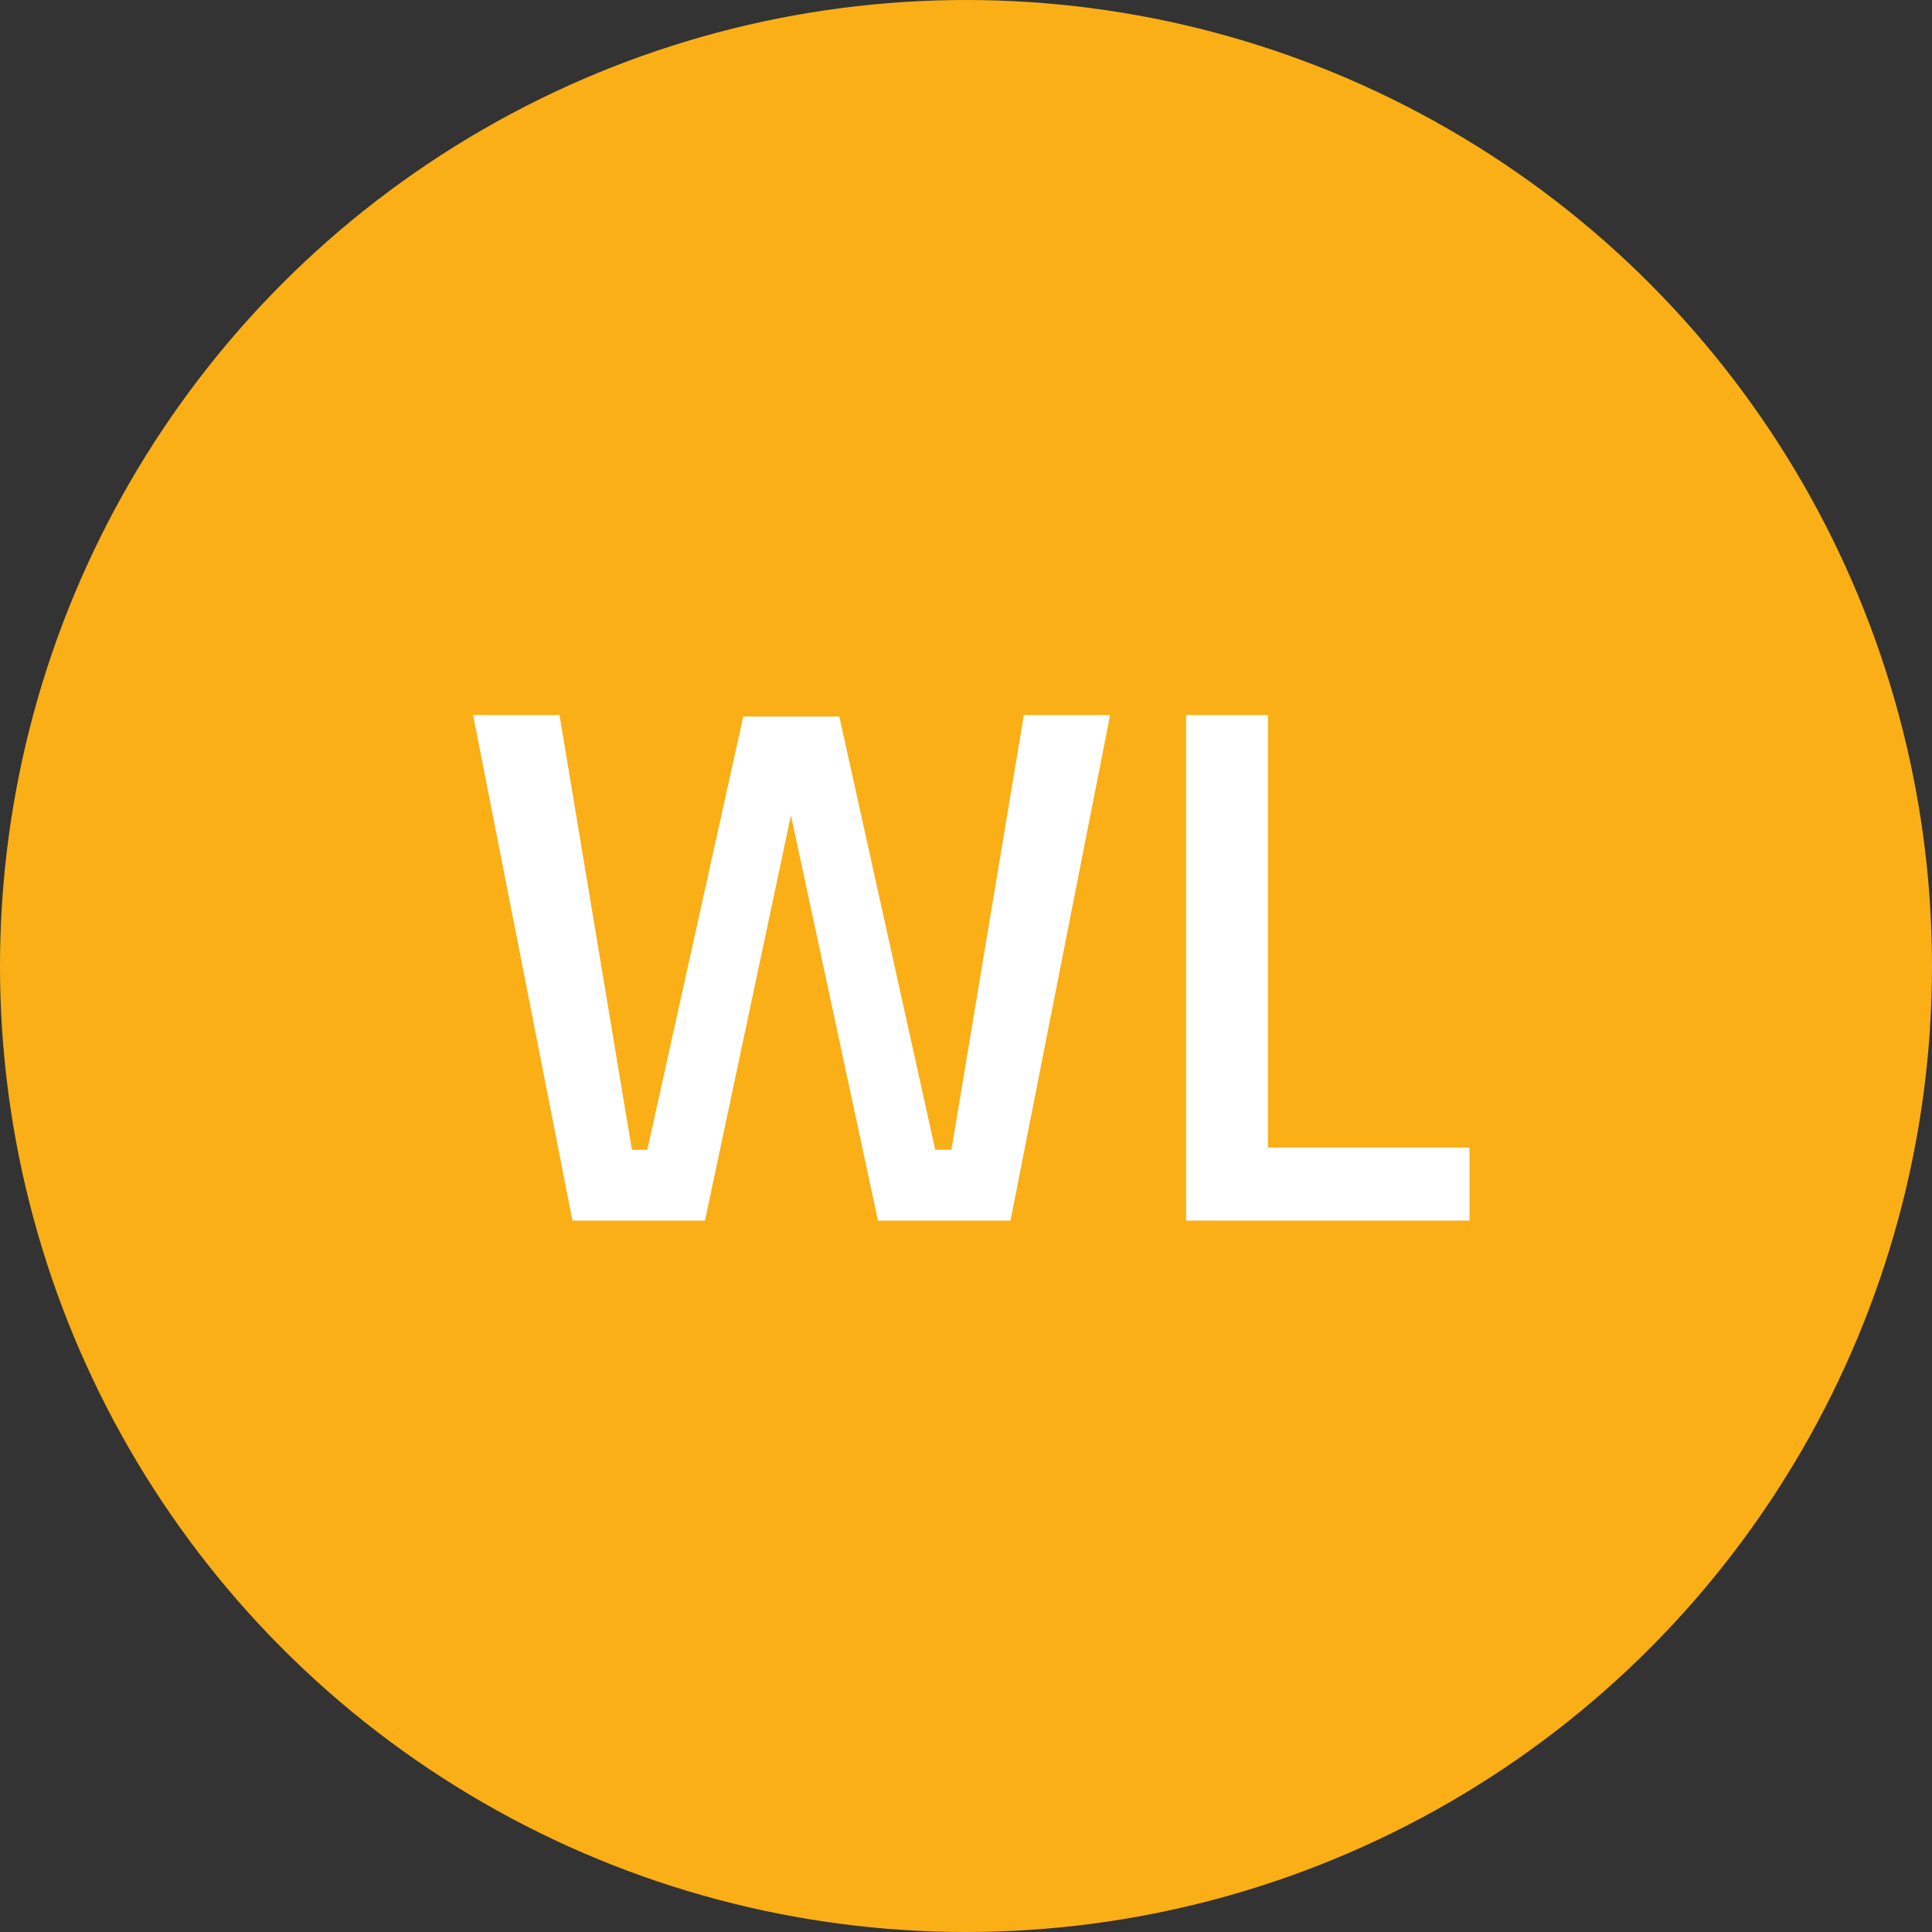
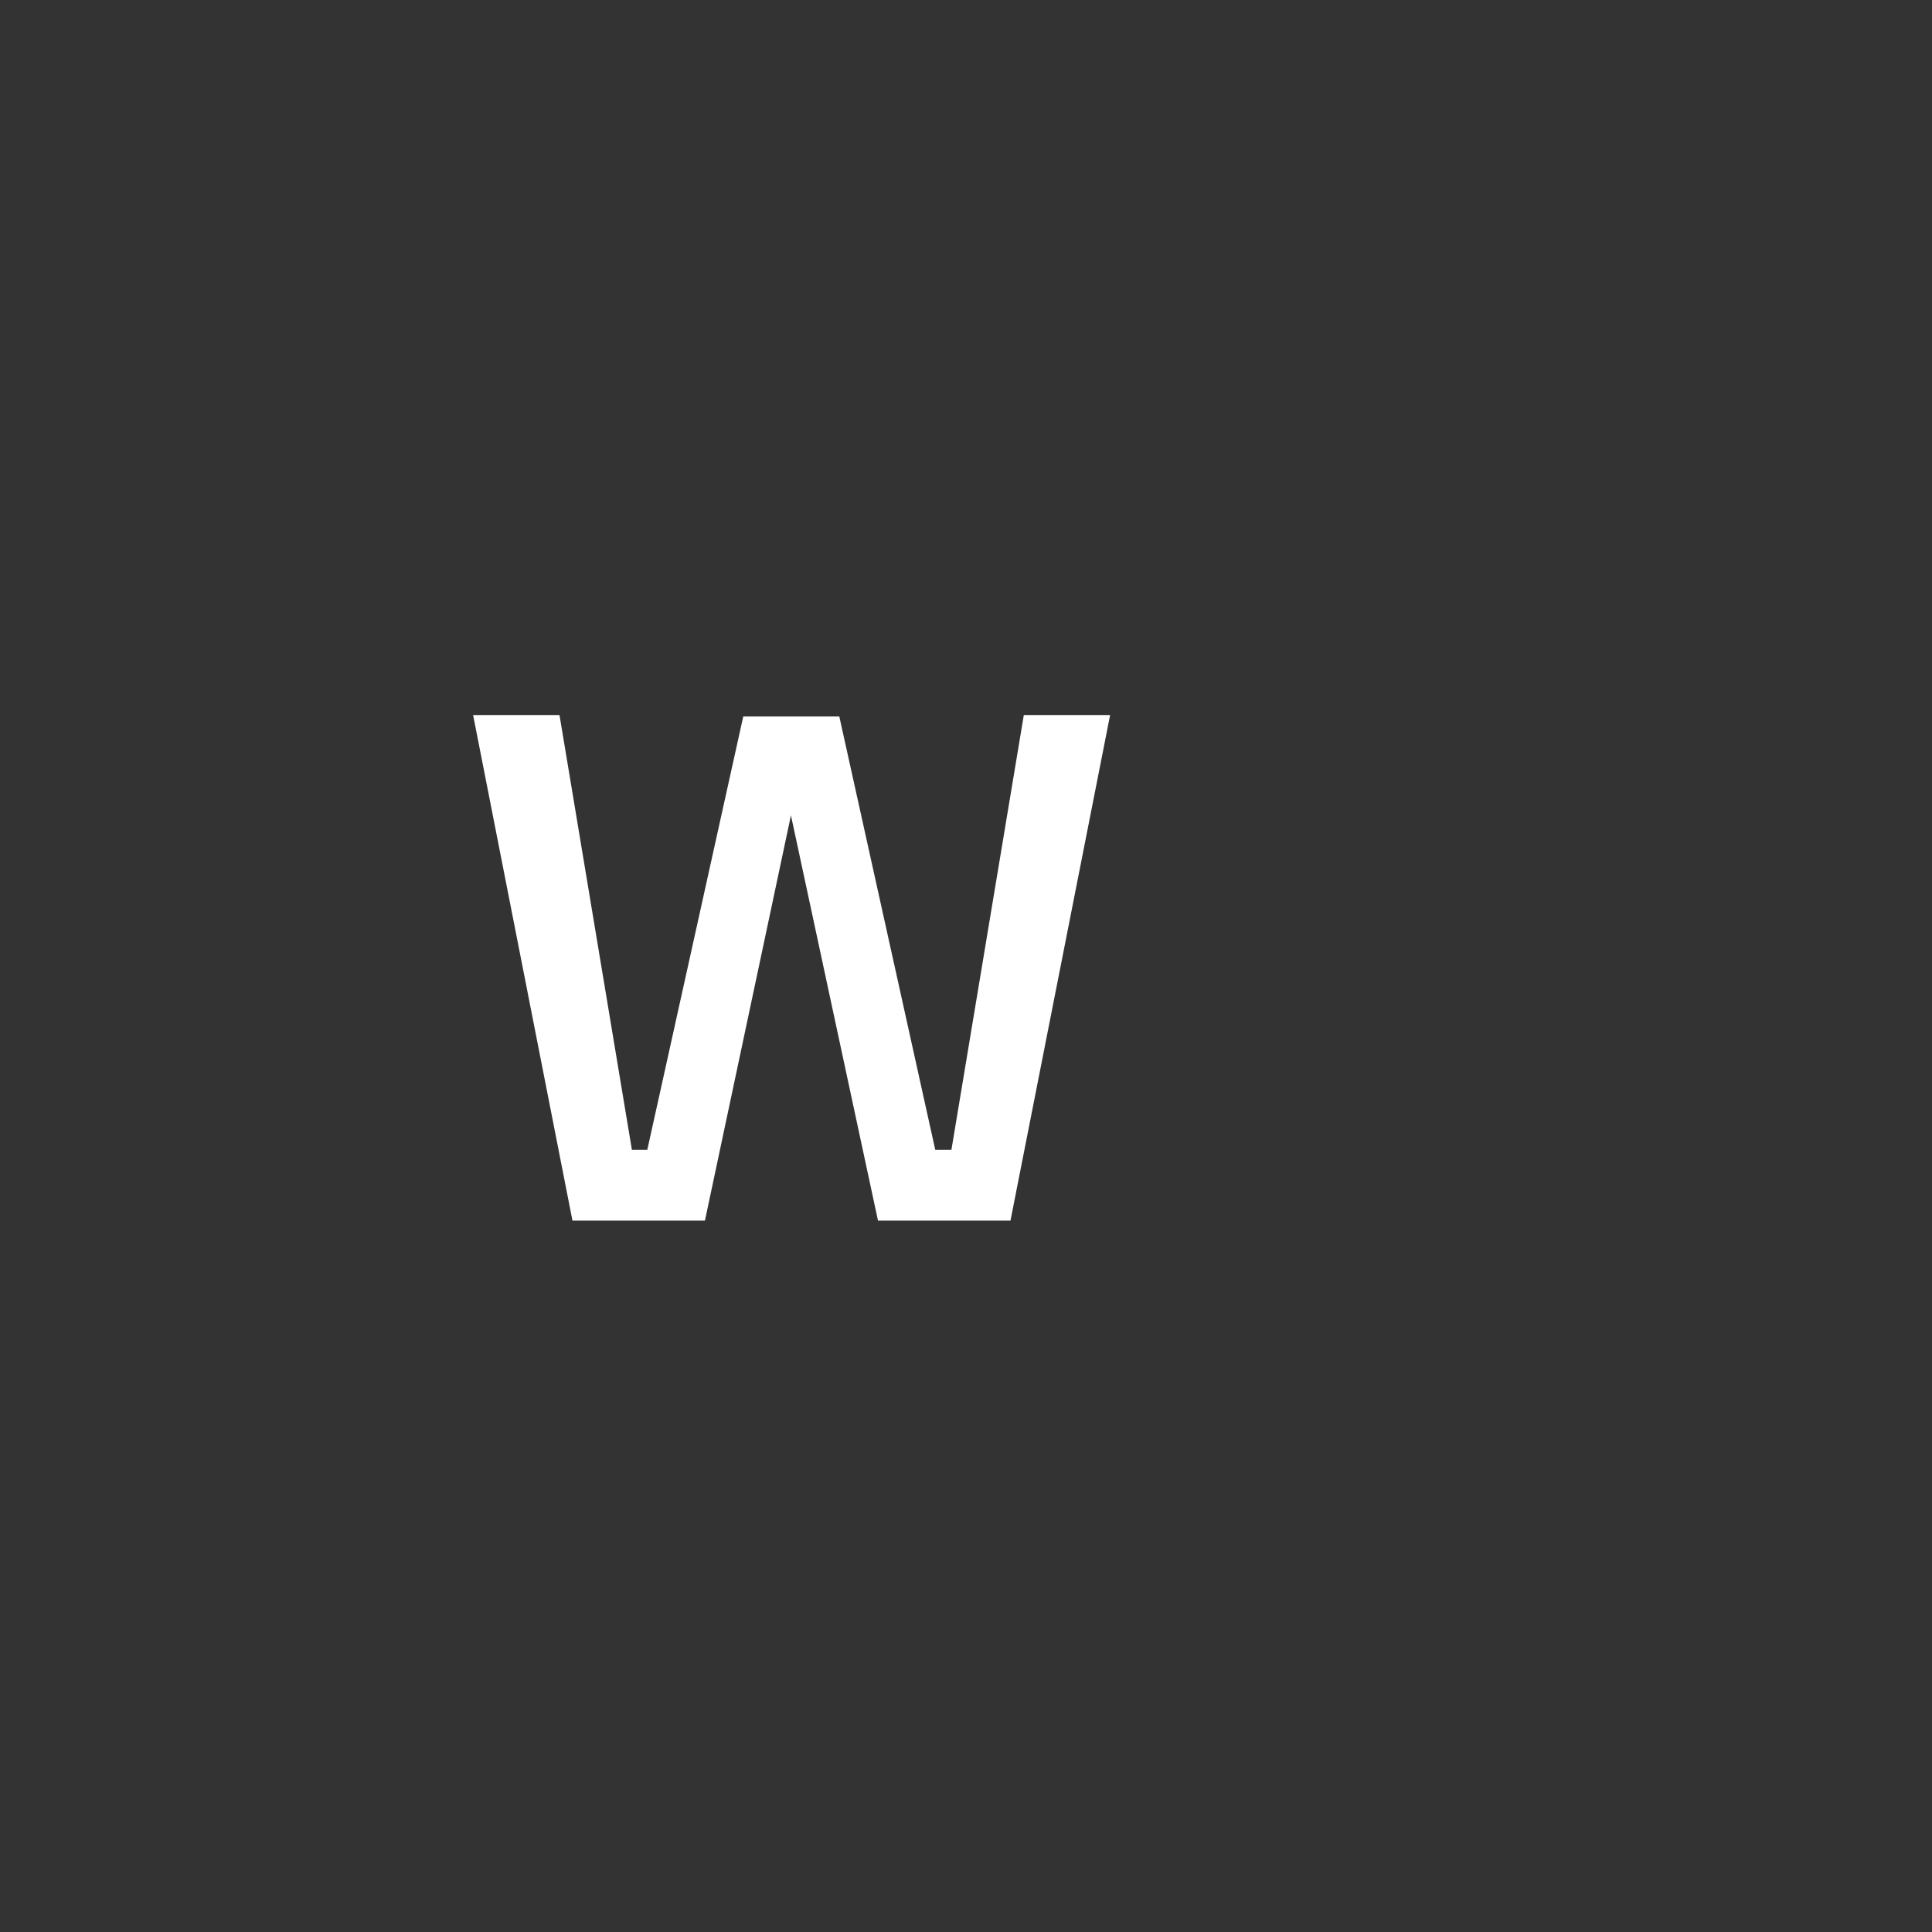
<svg xmlns="http://www.w3.org/2000/svg" xmlns:ns1="http://www.inkscape.org/namespaces/inkscape" xmlns:ns2="http://sodipodi.sourceforge.net/DTD/sodipodi-0.dtd" ns1:version="1.0 (4035a4fb49, 2020-05-01)" ns2:docname="SB-wl (1).svg" id="svg16" version="1.1" viewBox="0 0 204.18 204.18">
  <rect x="0" y="0" width="204.18" height="204.18" fill="#333333" stroke="none" />
  <ns2:namedview ns1:current-layer="svg16" ns1:window-maximized="1" ns1:window-y="-9" ns1:window-x="-9" ns1:cy="102.09" ns1:cx="102.09" ns1:zoom="3.9328045" showgrid="false" id="namedview18" ns1:window-height="974" ns1:window-width="1920" ns1:pageshadow="2" ns1:pageopacity="0" guidetolerance="10" gridtolerance="10" objecttolerance="10" borderopacity="1" bordercolor="#666666" pagecolor="#ffffff" />
  <defs id="defs4">
    <style id="style2">.cls-1{fill:#f0503c;}.cls-2{isolation:isolate;}.cls-3{fill:#fff;}</style>
  </defs>
  <g data-name="Layer 1" id="Layer_1">
-     <circle style="fill:#faaf17;fill-opacity:1" id="circle6" r="102.09" cy="102.09" cx="102.09" class="cls-1" />
    <g class="cls-2" id="LX">
      <g id="g12" class="cls-2">
        <path id="path8" d="M59.13,75.57l7.65,45.94h1.63L78.55,75.72H88.7l10.14,45.79h1.71l7.65-45.94h9.12L106.79,129h-14l-9.2-42.83L74.5,129h-14L50,75.57Z" class="cls-3" />
-         <path id="path10" d="M125.35,129V75.57H134v45.71h21.3V129Z" class="cls-3" />
      </g>
    </g>
  </g>
</svg>